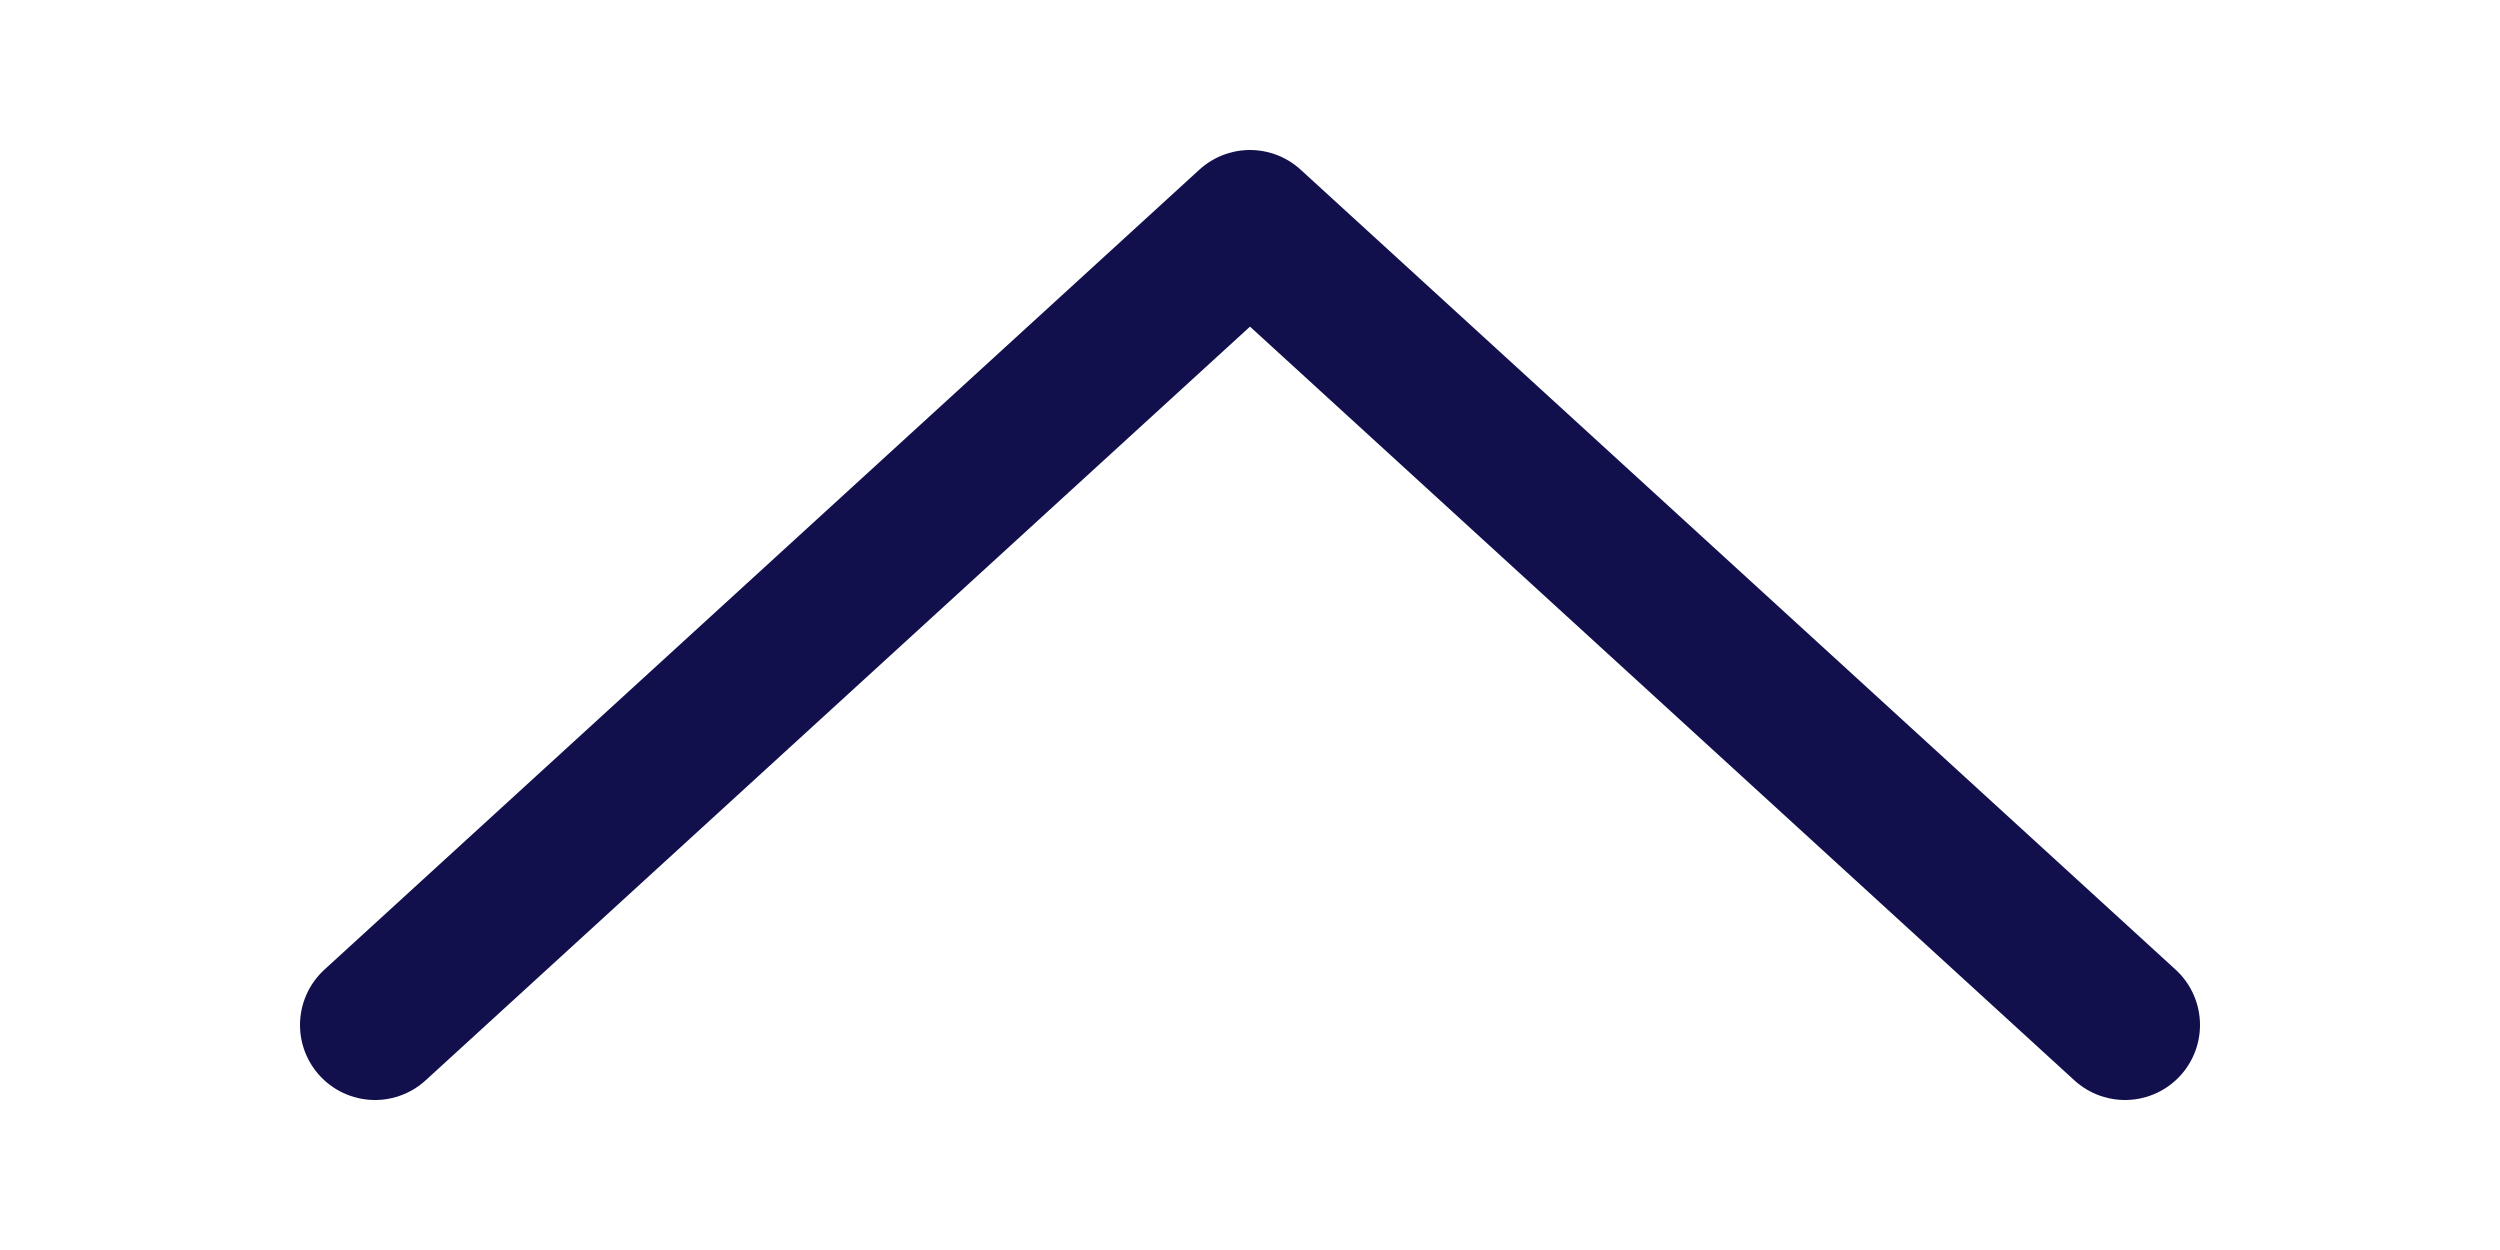
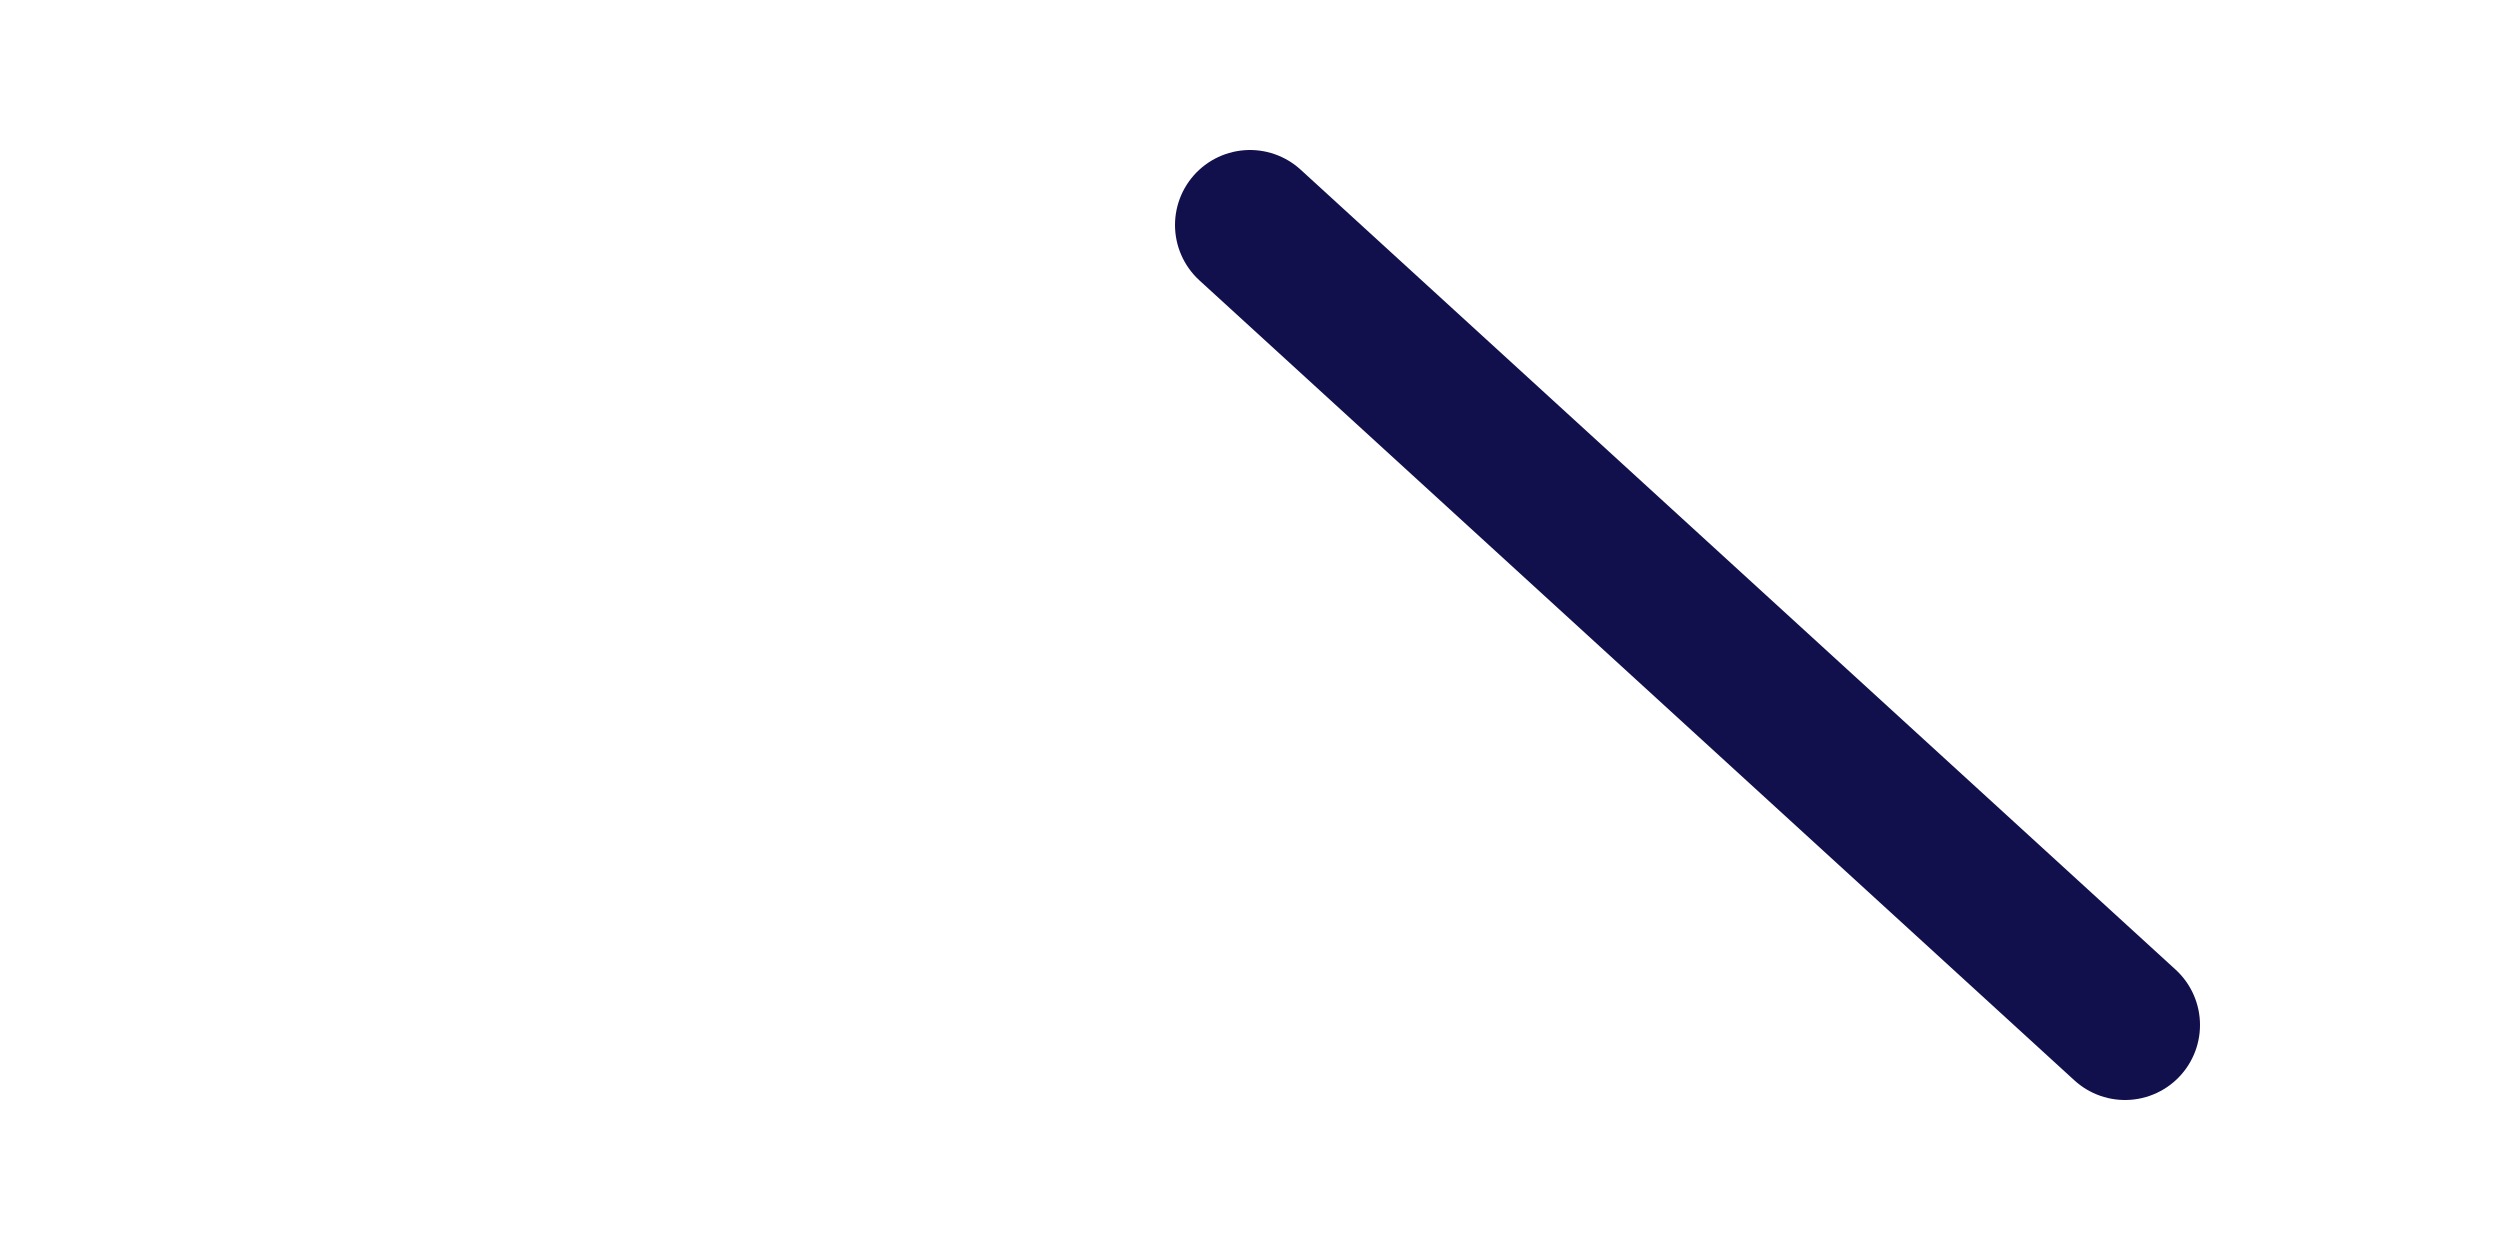
<svg xmlns="http://www.w3.org/2000/svg" width="50" height="25" viewBox="0 0 50 25" fill="none">
-   <path d="M42.5 20.5L25 4.5L7.5 20.5" stroke="#11104C" stroke-width="3" stroke-linecap="round" stroke-linejoin="round" />
+   <path d="M42.5 20.5L25 4.5" stroke="#11104C" stroke-width="3" stroke-linecap="round" stroke-linejoin="round" />
</svg>